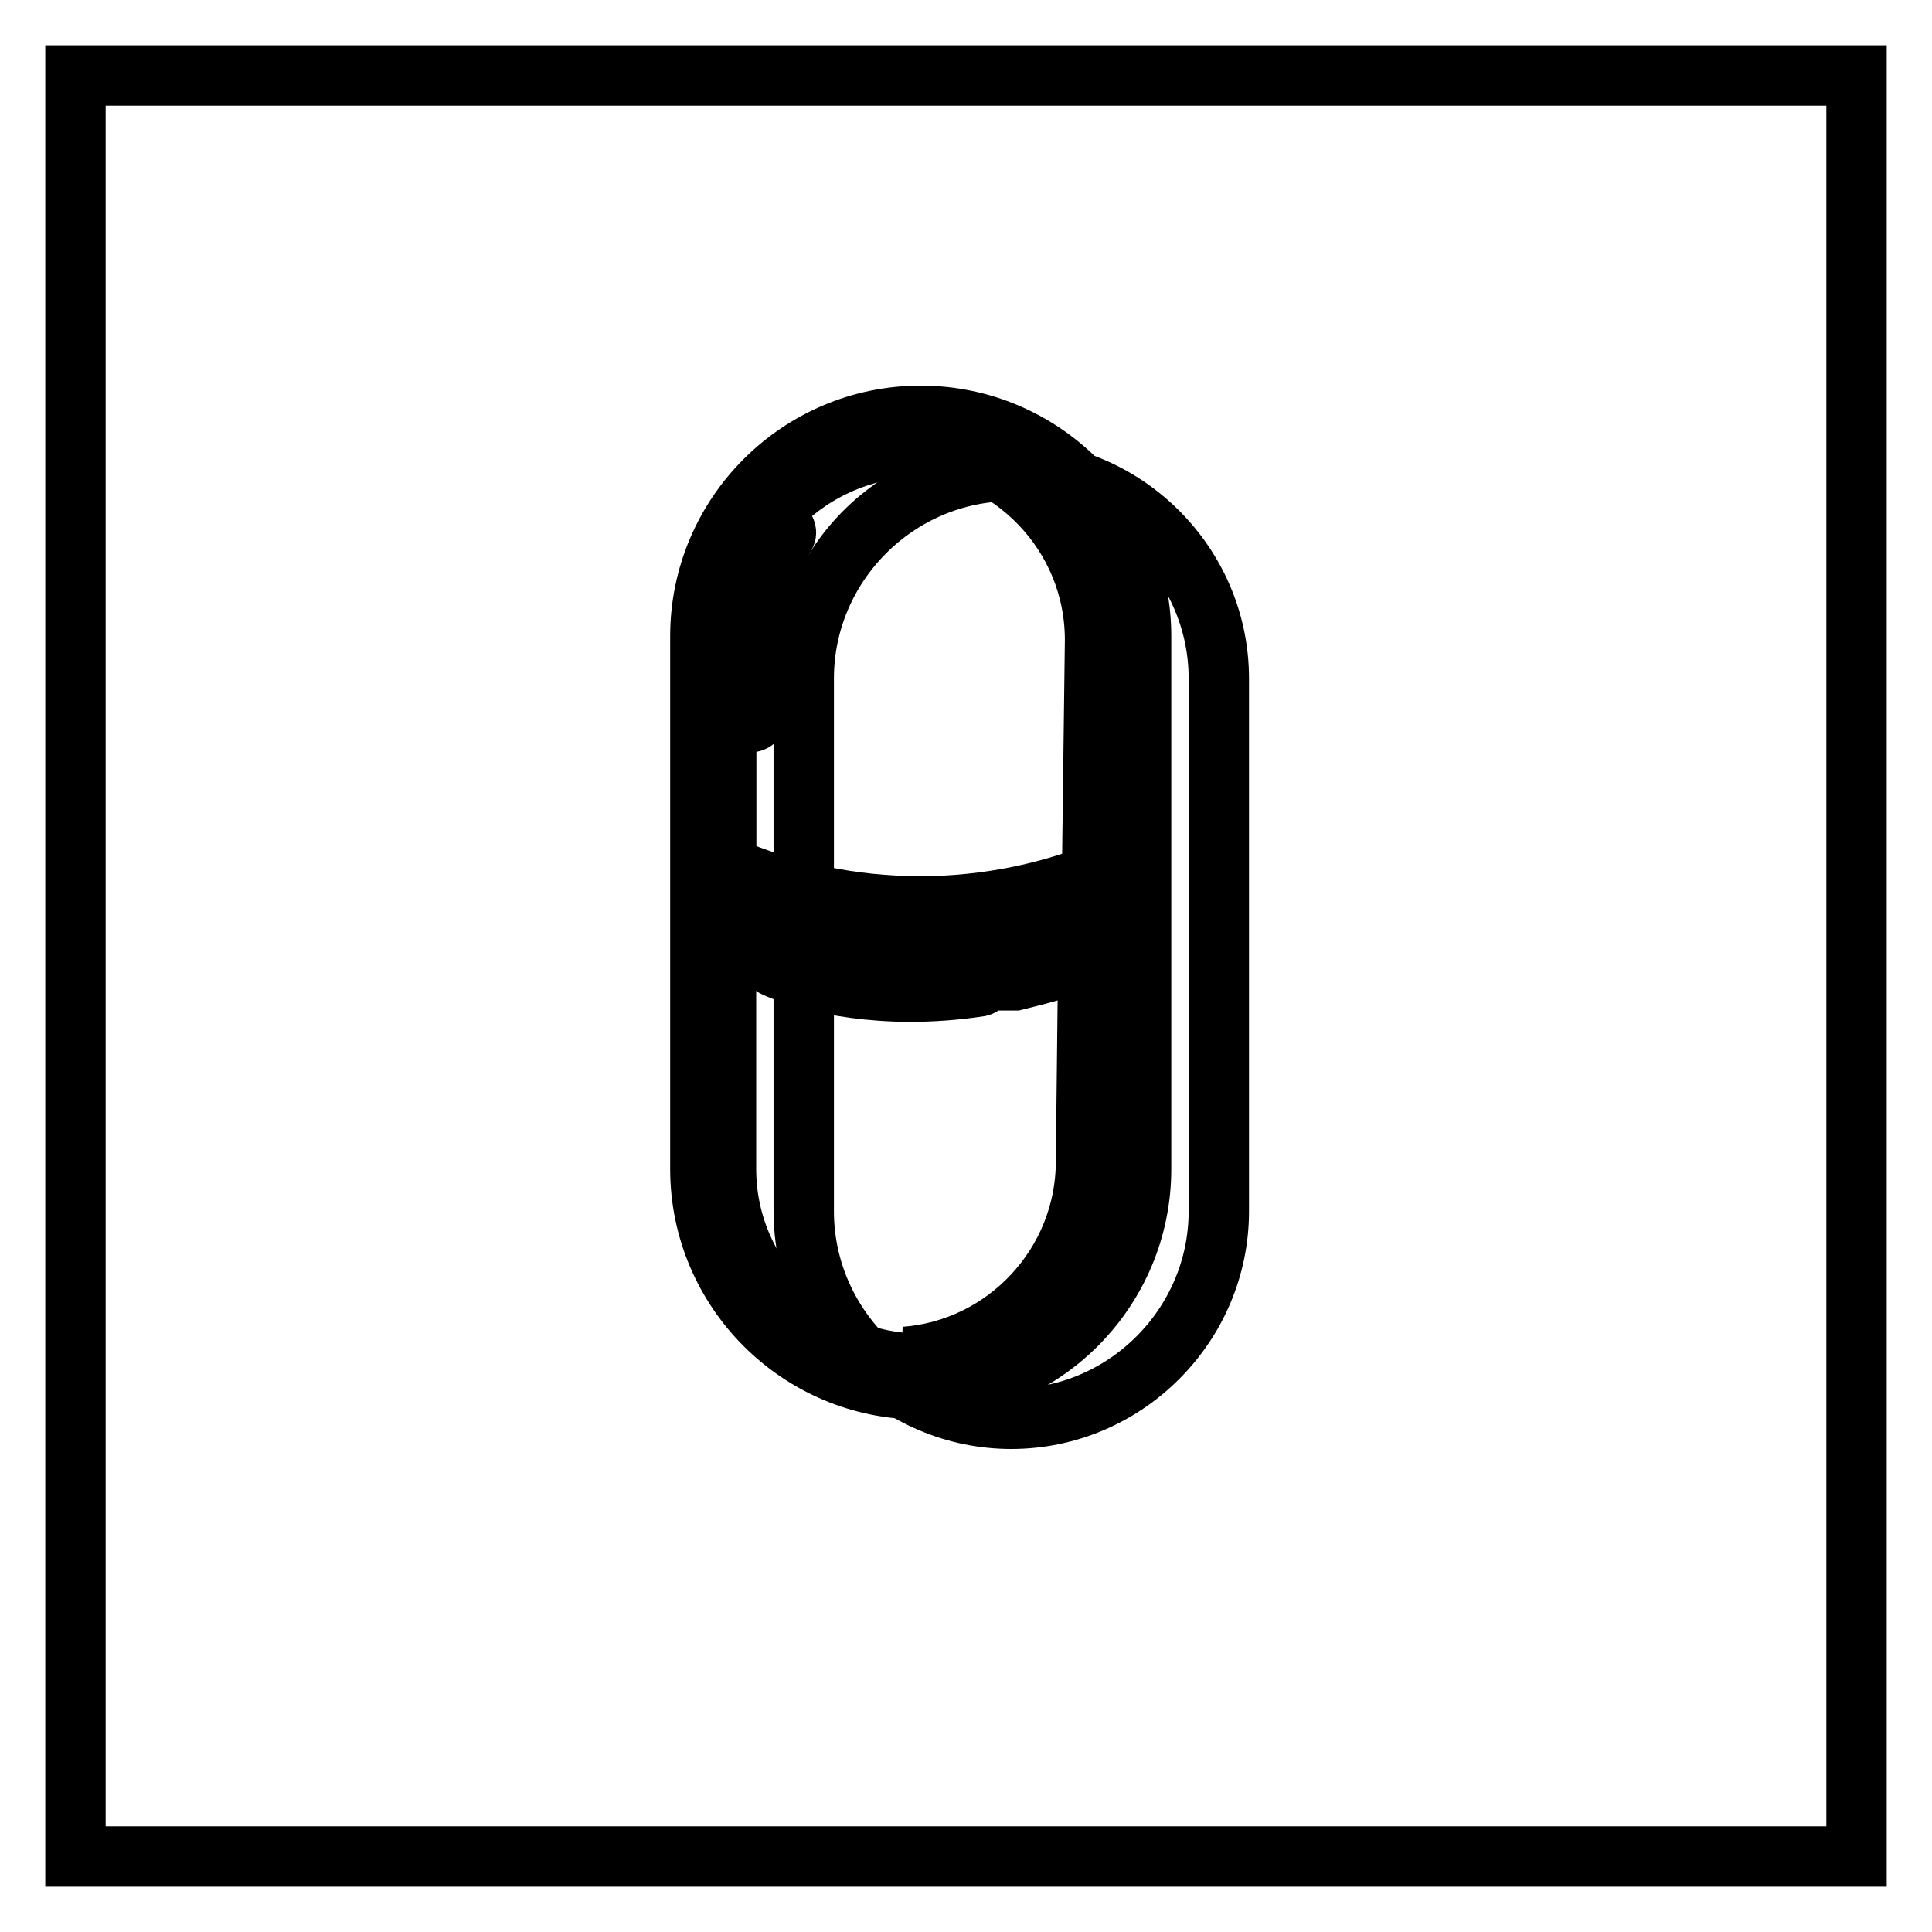
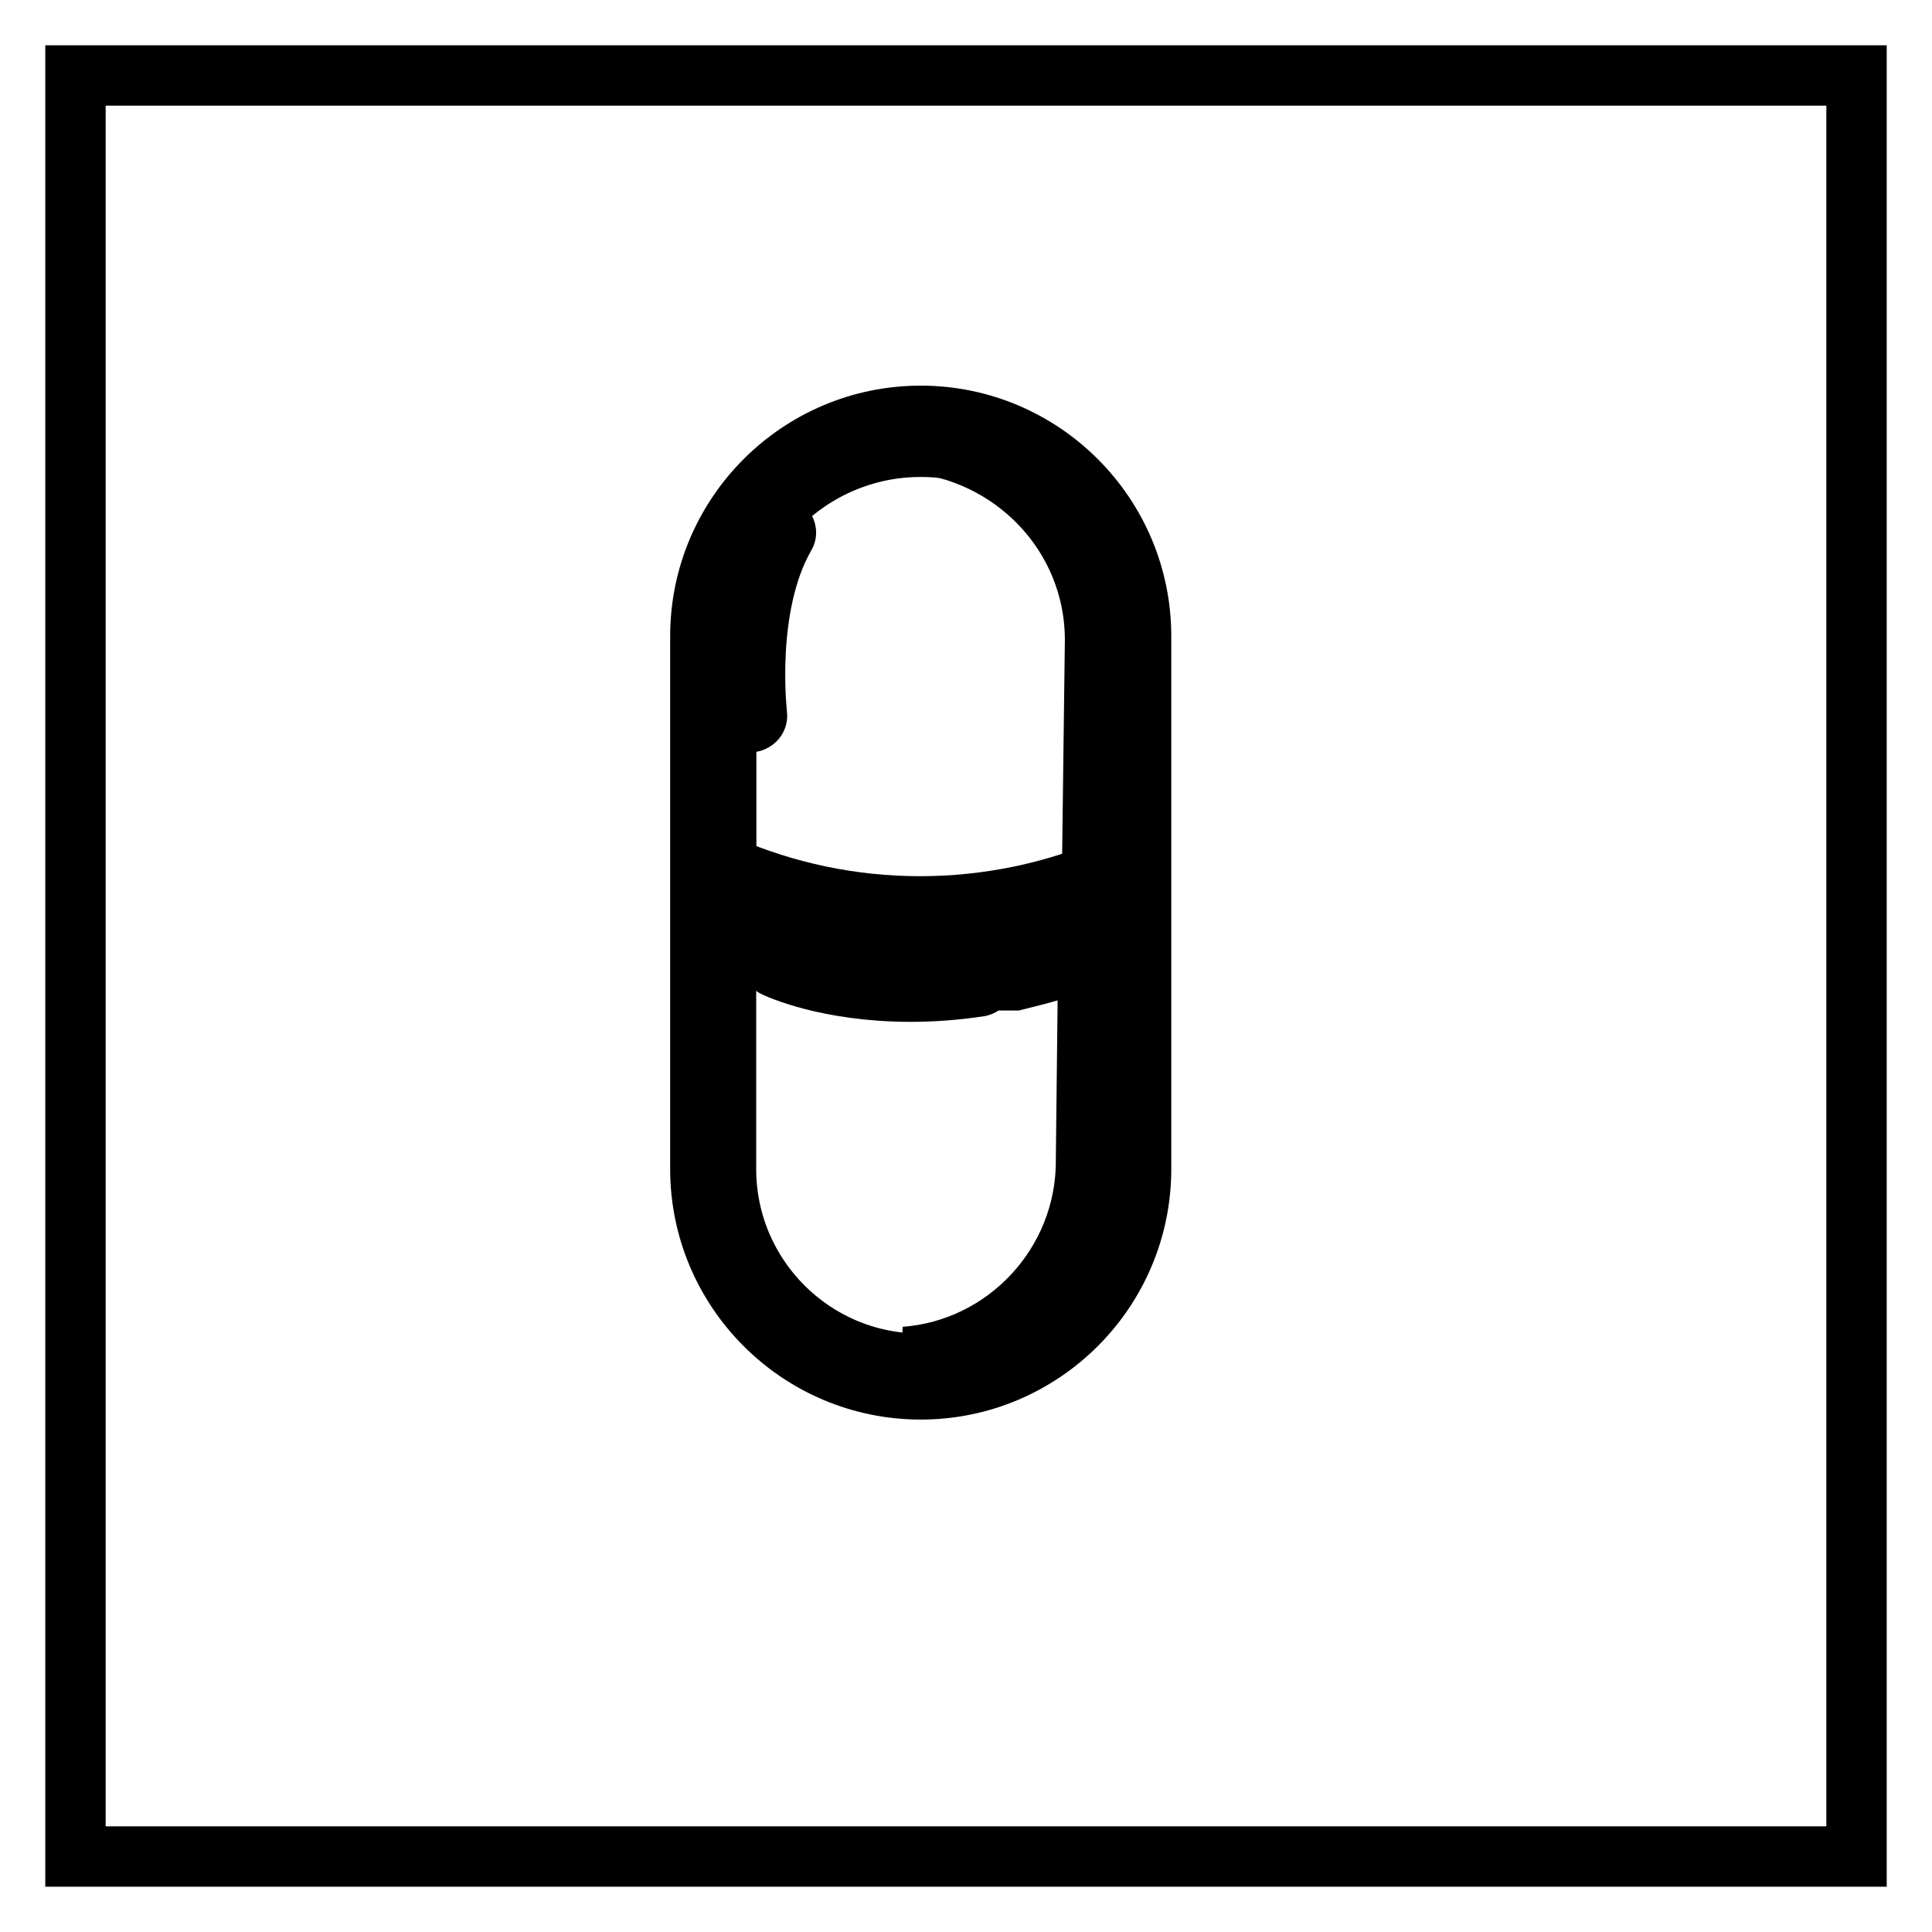
<svg xmlns="http://www.w3.org/2000/svg" version="1.1" x="0px" y="0px" viewBox="0 0 256 256" enable-background="new 0 0 256 256" xml:space="preserve">
  <g>
    <path stroke-width="8" fill-opacity="0" stroke="#000000" d="M10,10h236v236H10V10z" />
    <path stroke-width="8" fill-opacity="0" stroke="#000000" d="M123,124.9c-0.3,0-0.5-0.1-0.7-0.3c-0.3-0.4-0.3-0.9,0.1-1.2c2.1-1.8,4.7-3,7.5-3.5c0.5-0.1,0.9,0.2,1,0.7 c0.1,0.5-0.2,0.9-0.7,1c-2.6,0.5-4.9,1.6-6.8,3.2C123.3,124.9,123.1,124.9,123,124.9L123,124.9z" />
-     <path stroke-width="8" fill-opacity="0" stroke="#000000" d="M134,188c-15.1,0-27.5-12.4-27.5-27.5V89.9c0-15.1,12.4-27.5,27.5-27.5c15.1,0,27.5,12.4,27.5,27.5v70.6 C161.5,175.6,149.1,188,134,188L134,188z" />
    <path stroke-width="8" fill-opacity="0" stroke="#000000" d="M122,182.4c-15.1,0-27.5-12.4-27.5-27.5V84.3c0-15.1,12.4-27.5,27.5-27.5s27.5,12.4,27.5,27.5v70.6 C149.5,170,137.1,182.4,122,182.4z" />
    <path stroke-width="8" fill-opacity="0" stroke="#000000" d="M122,184.1c-16.1,0-29.2-13.1-29.2-29.2V84.3c0-16.1,13.1-29.2,29.2-29.2s29.2,13.1,29.2,29.2v70.6 C151.2,171,138.1,184.1,122,184.1z M122,58.5c-14.2,0-25.8,11.5-25.8,25.8v70.6c0,14.2,11.5,25.8,25.8,25.8 c14.2,0,25.8-11.5,25.8-25.8V84.3C147.7,70.1,136.2,58.5,122,58.5z" />
    <path stroke-width="8" fill-opacity="0" stroke="#000000" d="M147.9,116.9v37c0,14.3-11.7,26-26,26c-0.7,0-1.3,0-2-0.1c13.4-1,24-12.3,24-25.9l0.4-35.5" />
    <path stroke-width="8" fill-opacity="0" stroke="#000000" d="M122,59.2c-14.7,0-26.7,12-26.7,26.7v32.7c8.2,3.7,17.2,5.7,26.7,5.7s18.6-2.1,26.7-5.7V85.9 C148.7,71.2,136.7,59.2,122,59.2z" />
    <path stroke-width="8" fill-opacity="0" stroke="#000000" d="M121.7,58.4c-14.2,0-25.5,12.1-25.5,25.8v30.6c7.9,3.4,16.6,5.3,25.7,5.3s17.9-1.9,25.7-5.3V84.2 C147.7,70.5,135.9,58.4,121.7,58.4z" />
    <path stroke-width="8" fill-opacity="0" stroke="#000000" d="M148.3,114.6l0.1-29.6c0-14.7-11.4-26.5-26-26.5c-0.7,0-1.3,0-2,0.1c13.7,1,24.7,12.2,24.7,26.2l-0.4,31.5" />
    <path stroke-width="8" fill-opacity="0" stroke="#000000" d="M134.3,129.8c-0.4,0-0.8-0.3-0.9-0.7c-0.1-0.5,0.2-0.9,0.7-1c2-0.4,4.1-1,6.1-1.6c0.5-0.1,0.9,0.1,1.1,0.6 c0.1,0.5-0.1,0.9-0.6,1.1c-2.1,0.7-4.2,1.2-6.2,1.7H134.3L134.3,129.8z M120.7,131.4c-11.1,0-17.7-3.1-18.1-3.3 c-0.4-0.2-0.6-0.7-0.4-1.2s0.7-0.6,1.2-0.4c0.1,0,10.2,4.8,26.1,2.5c0.5-0.1,0.9,0.3,1,0.7c0.1,0.5-0.3,0.9-0.7,1 C126.5,131.2,123.4,131.4,120.7,131.4z M99.5,95.7c-0.4,0-0.8-0.3-0.9-0.8c-0.1-0.6-1.8-15,3.9-24.8c0.3-0.4,0.8-0.6,1.2-0.3 c0.4,0.3,0.6,0.8,0.3,1.2c-5.4,9.4-3.7,23.6-3.7,23.7c0.1,0.5-0.3,0.9-0.8,1C99.5,95.7,99.5,95.7,99.5,95.7L99.5,95.7z" />
  </g>
</svg>